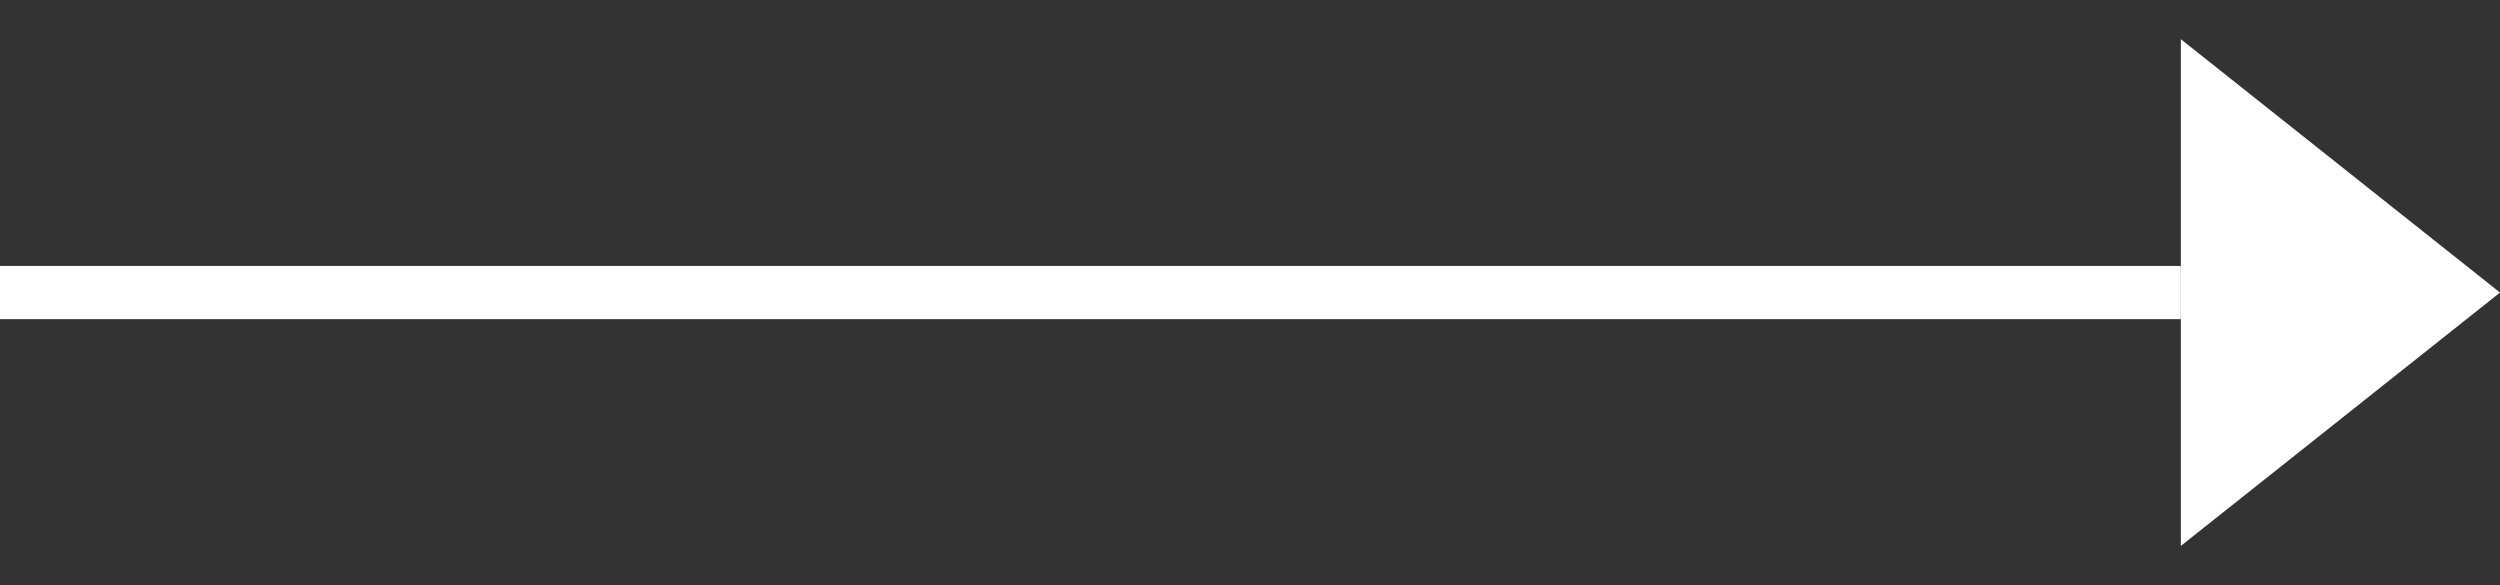
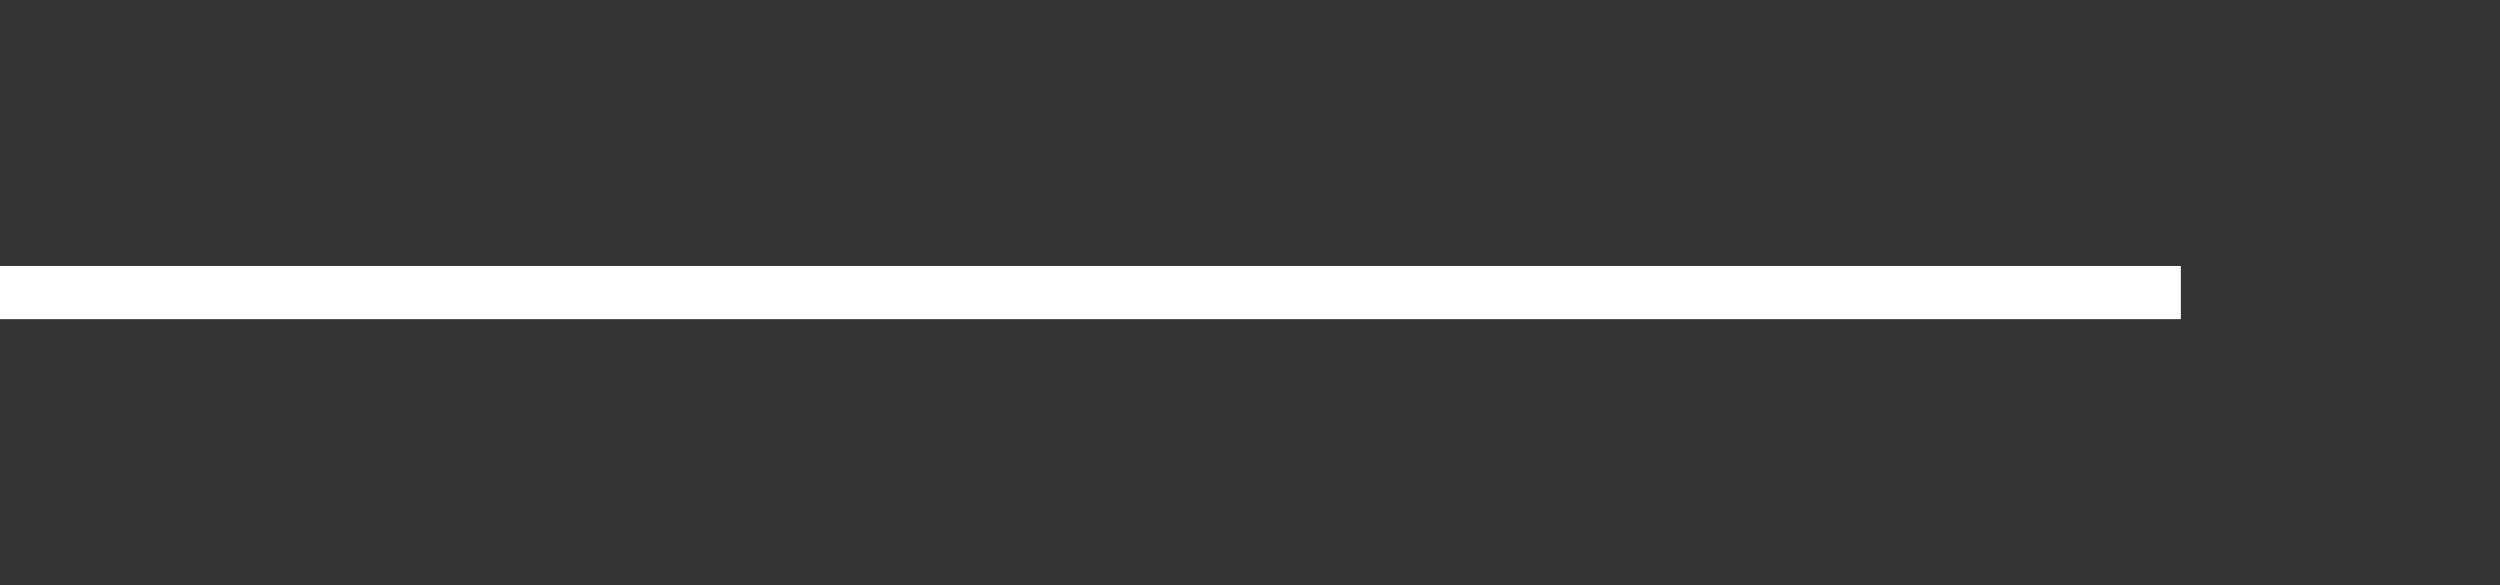
<svg xmlns="http://www.w3.org/2000/svg" width="47" height="11" viewBox="0 0 47 11" fill="none">
  <rect x="0" y="0" width="47" height="11" fill="#333333" stroke="none" />
  <path d="M41 5.5L0 5.5" stroke="white" />
-   <path d="M47 5.5L41 10.263L41 0.737L47 5.5Z" fill="white" />
</svg>